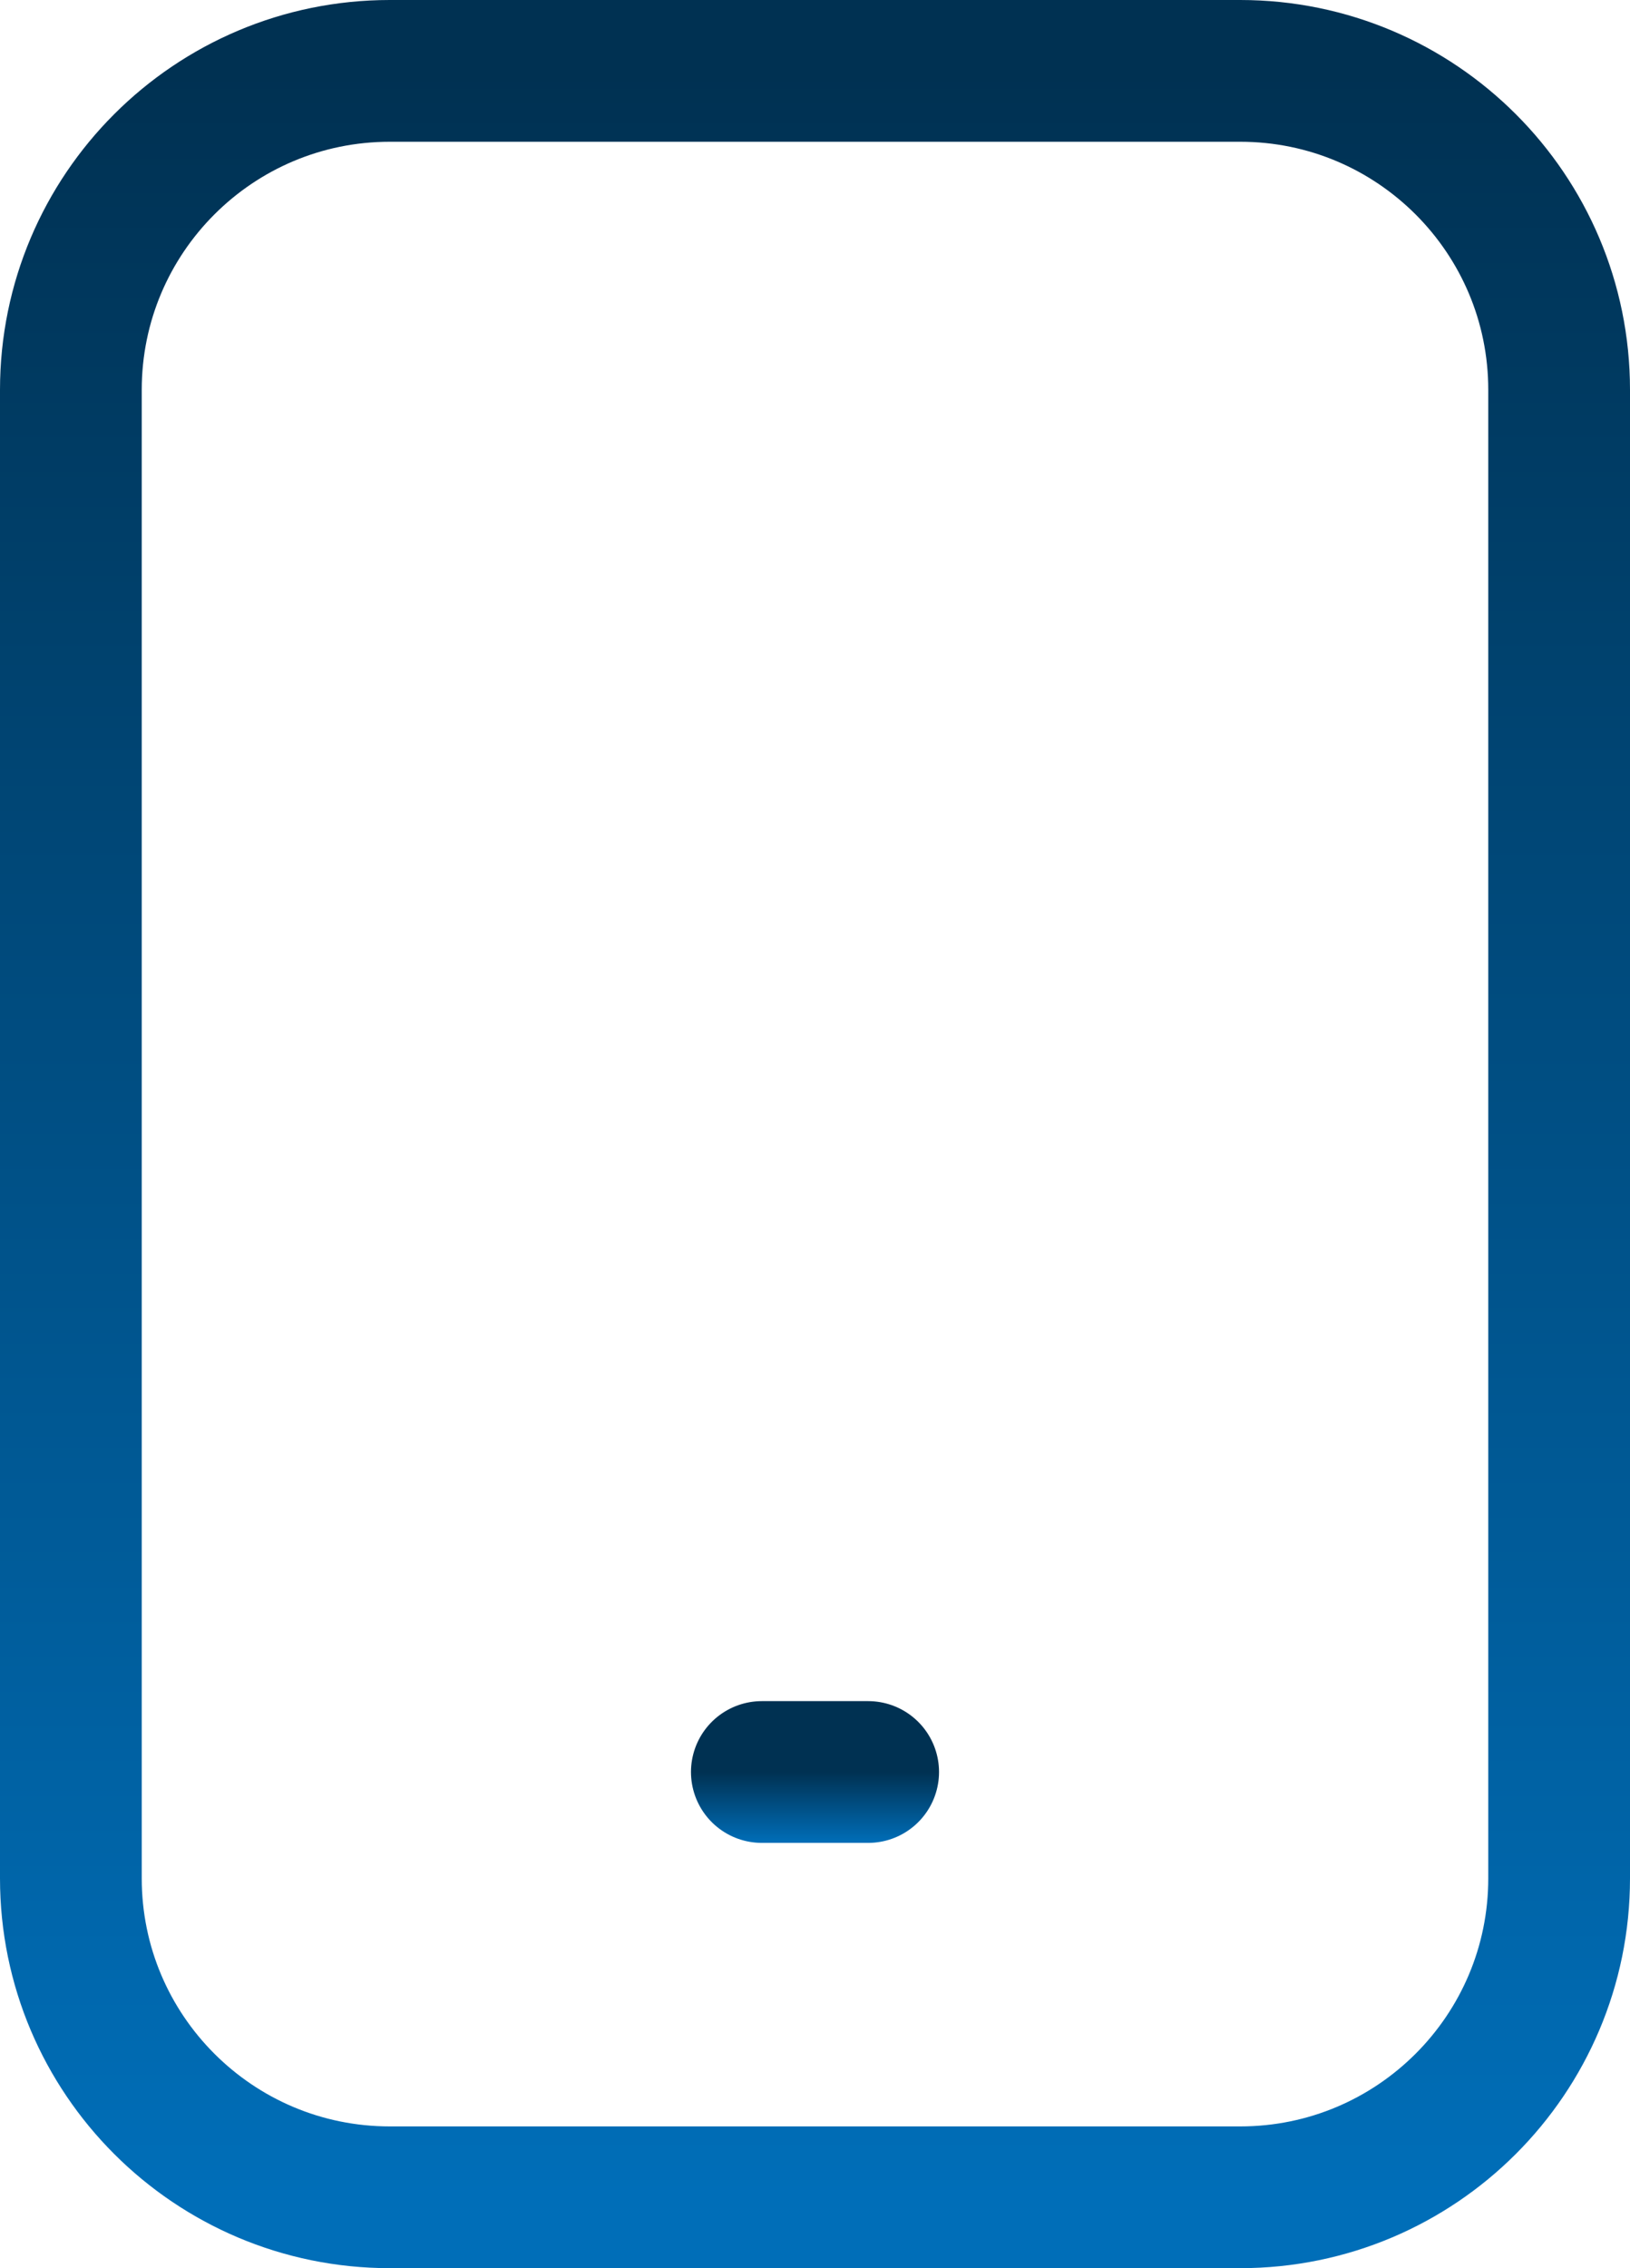
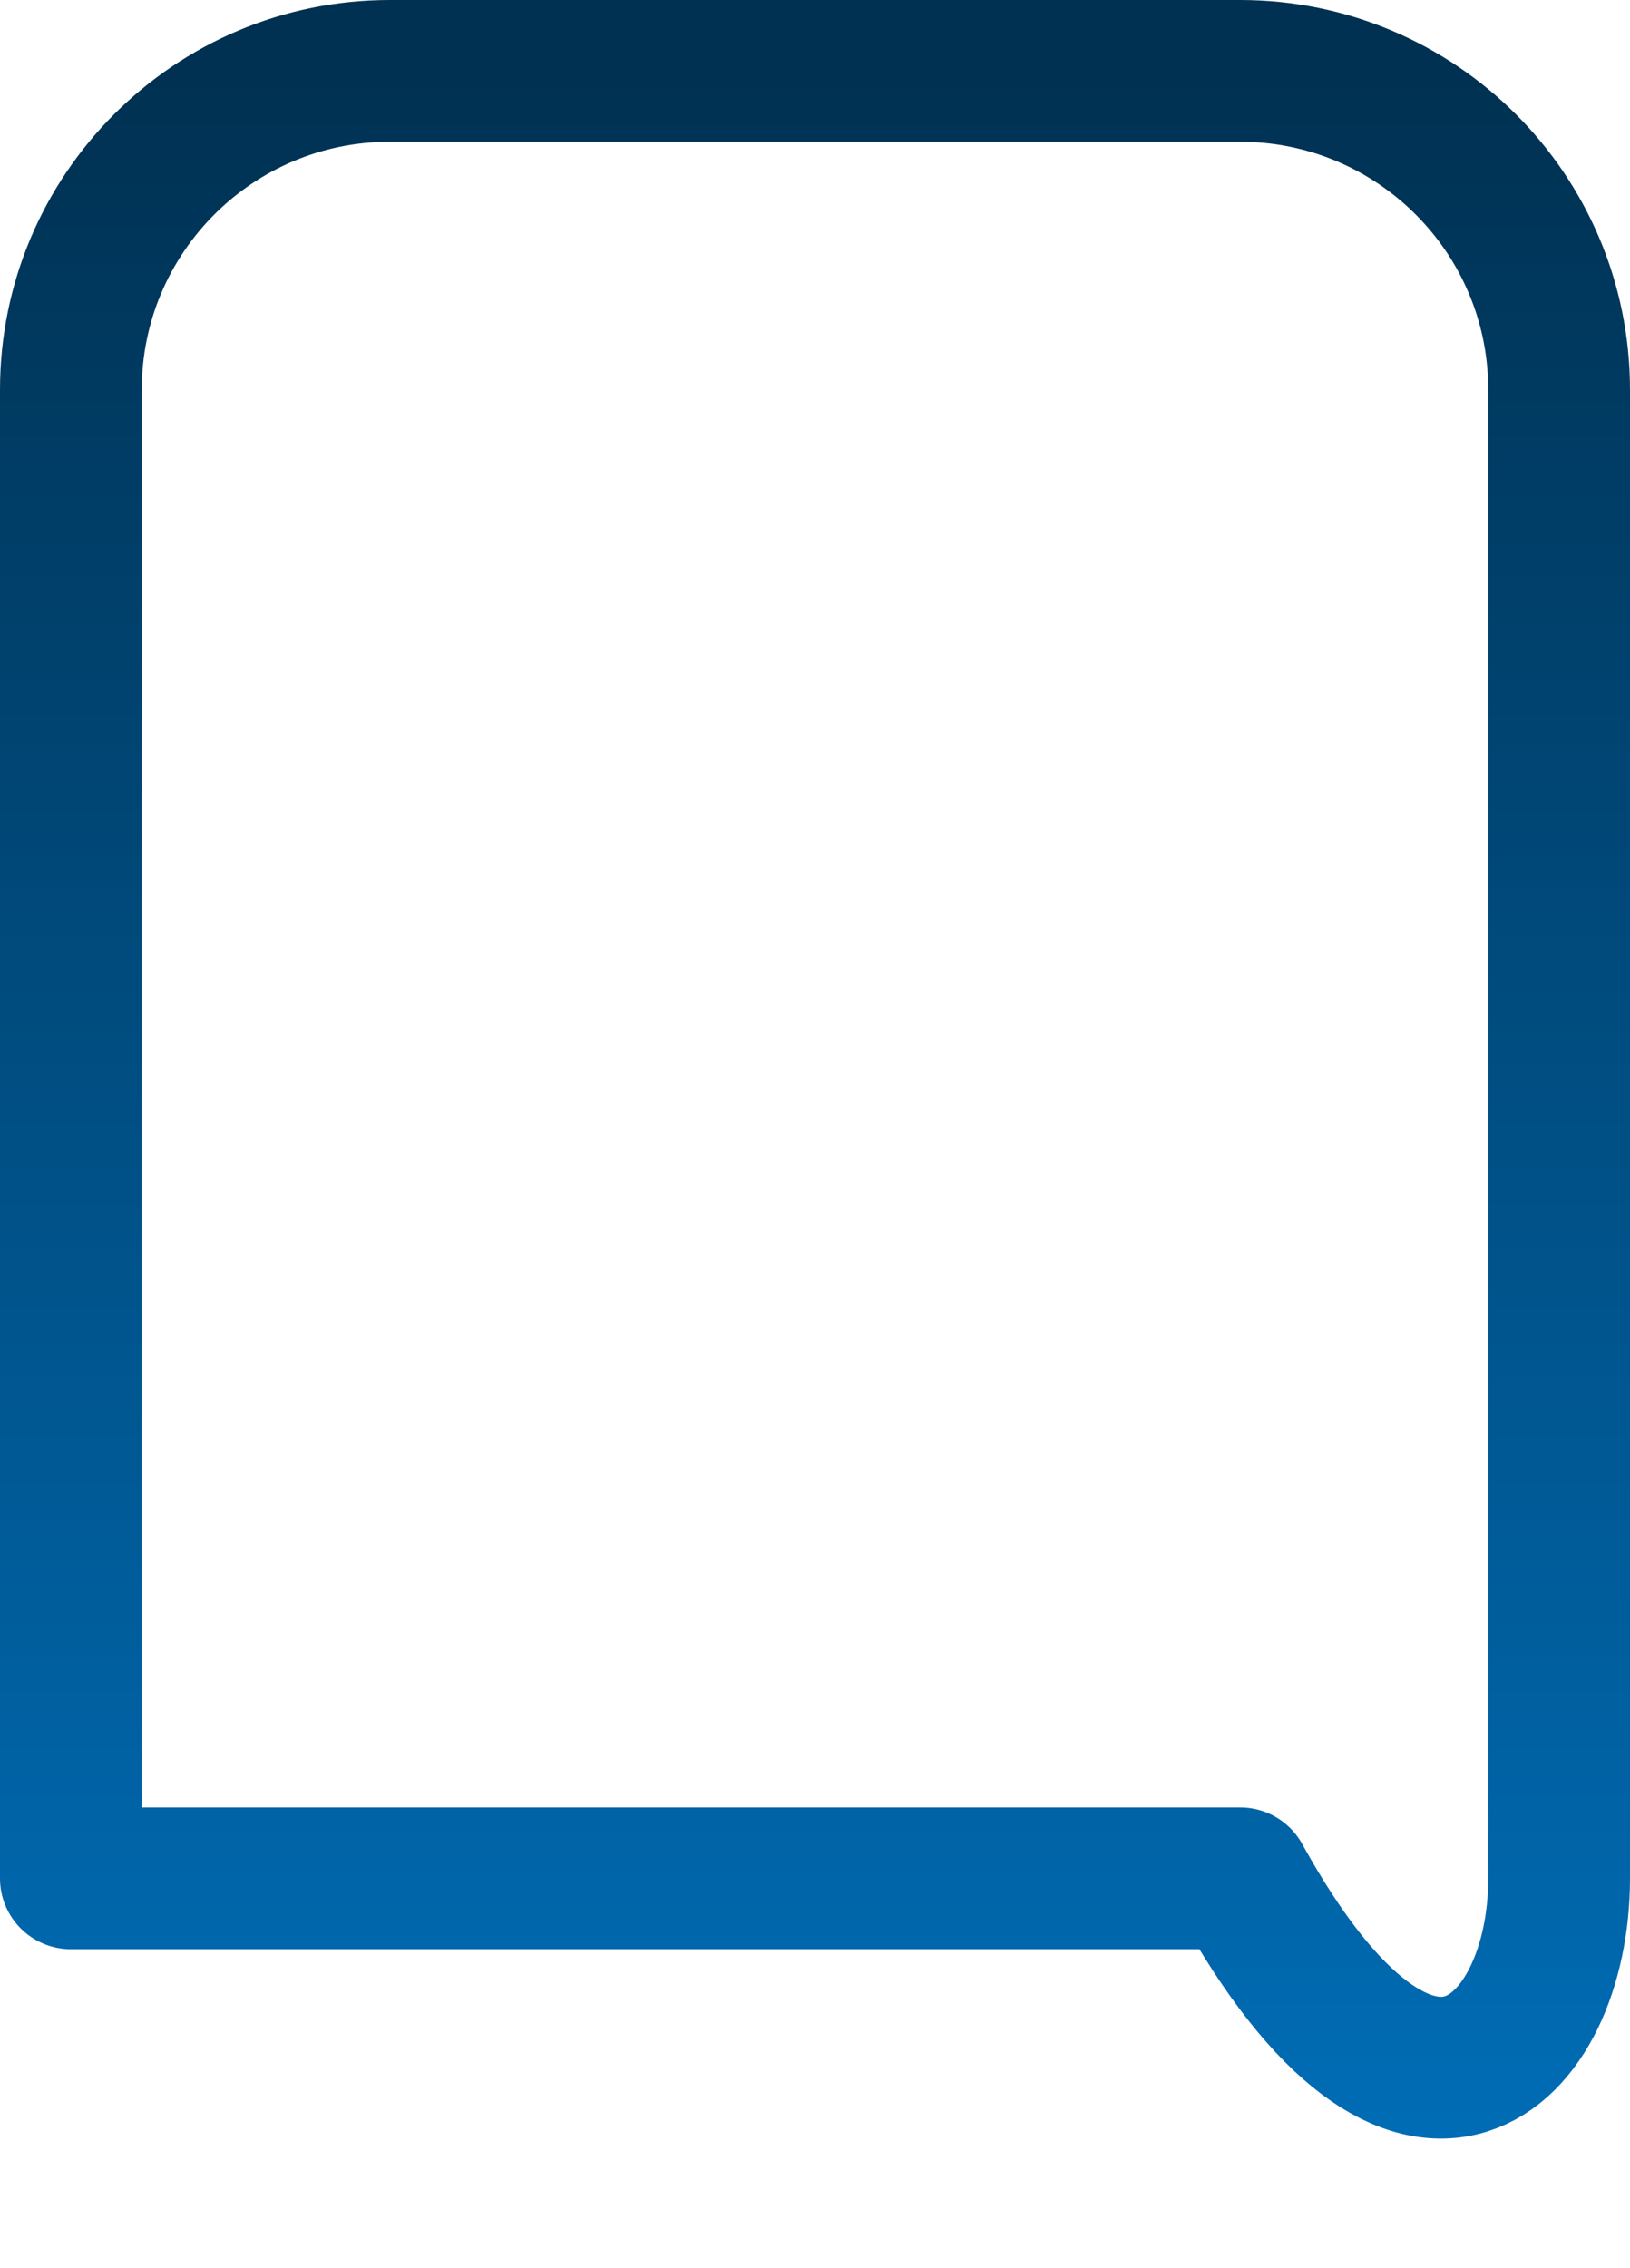
<svg xmlns="http://www.w3.org/2000/svg" width="23" height="32" viewBox="0 0 23 32" fill="none">
-   <path d="M17.5 1H5.5C3.015 1 1 3.015 1 5.5V26.5C1 28.985 3.015 31 5.5 31H17.5C19.985 31 22 28.985 22 26.5V5.5C22 3.015 19.985 1 17.5 1Z" stroke="url(#paint0_linear_1210_286)" stroke-width="2" stroke-linecap="round" stroke-linejoin="round" />
-   <path d="M10.75 25H12.25" stroke="url(#paint1_linear_1210_286)" stroke-width="2" stroke-linecap="round" stroke-linejoin="round" />
+   <path d="M17.5 1H5.5C3.015 1 1 3.015 1 5.5V26.5H17.5C19.985 31 22 28.985 22 26.5V5.5C22 3.015 19.985 1 17.5 1Z" stroke="url(#paint0_linear_1210_286)" stroke-width="2" stroke-linecap="round" stroke-linejoin="round" />
  <defs>
    <linearGradient id="paint0_linear_1210_286" x1="11.5" y1="1" x2="11.5" y2="31" gradientUnits="userSpaceOnUse">
      <stop stop-color="#003152" />
      <stop offset="1" stop-color="#006EB8" />
    </linearGradient>
    <linearGradient id="paint1_linear_1210_286" x1="11.5" y1="25" x2="11.5" y2="26" gradientUnits="userSpaceOnUse">
      <stop stop-color="#003152" />
      <stop offset="1" stop-color="#006EB8" />
    </linearGradient>
  </defs>
</svg>